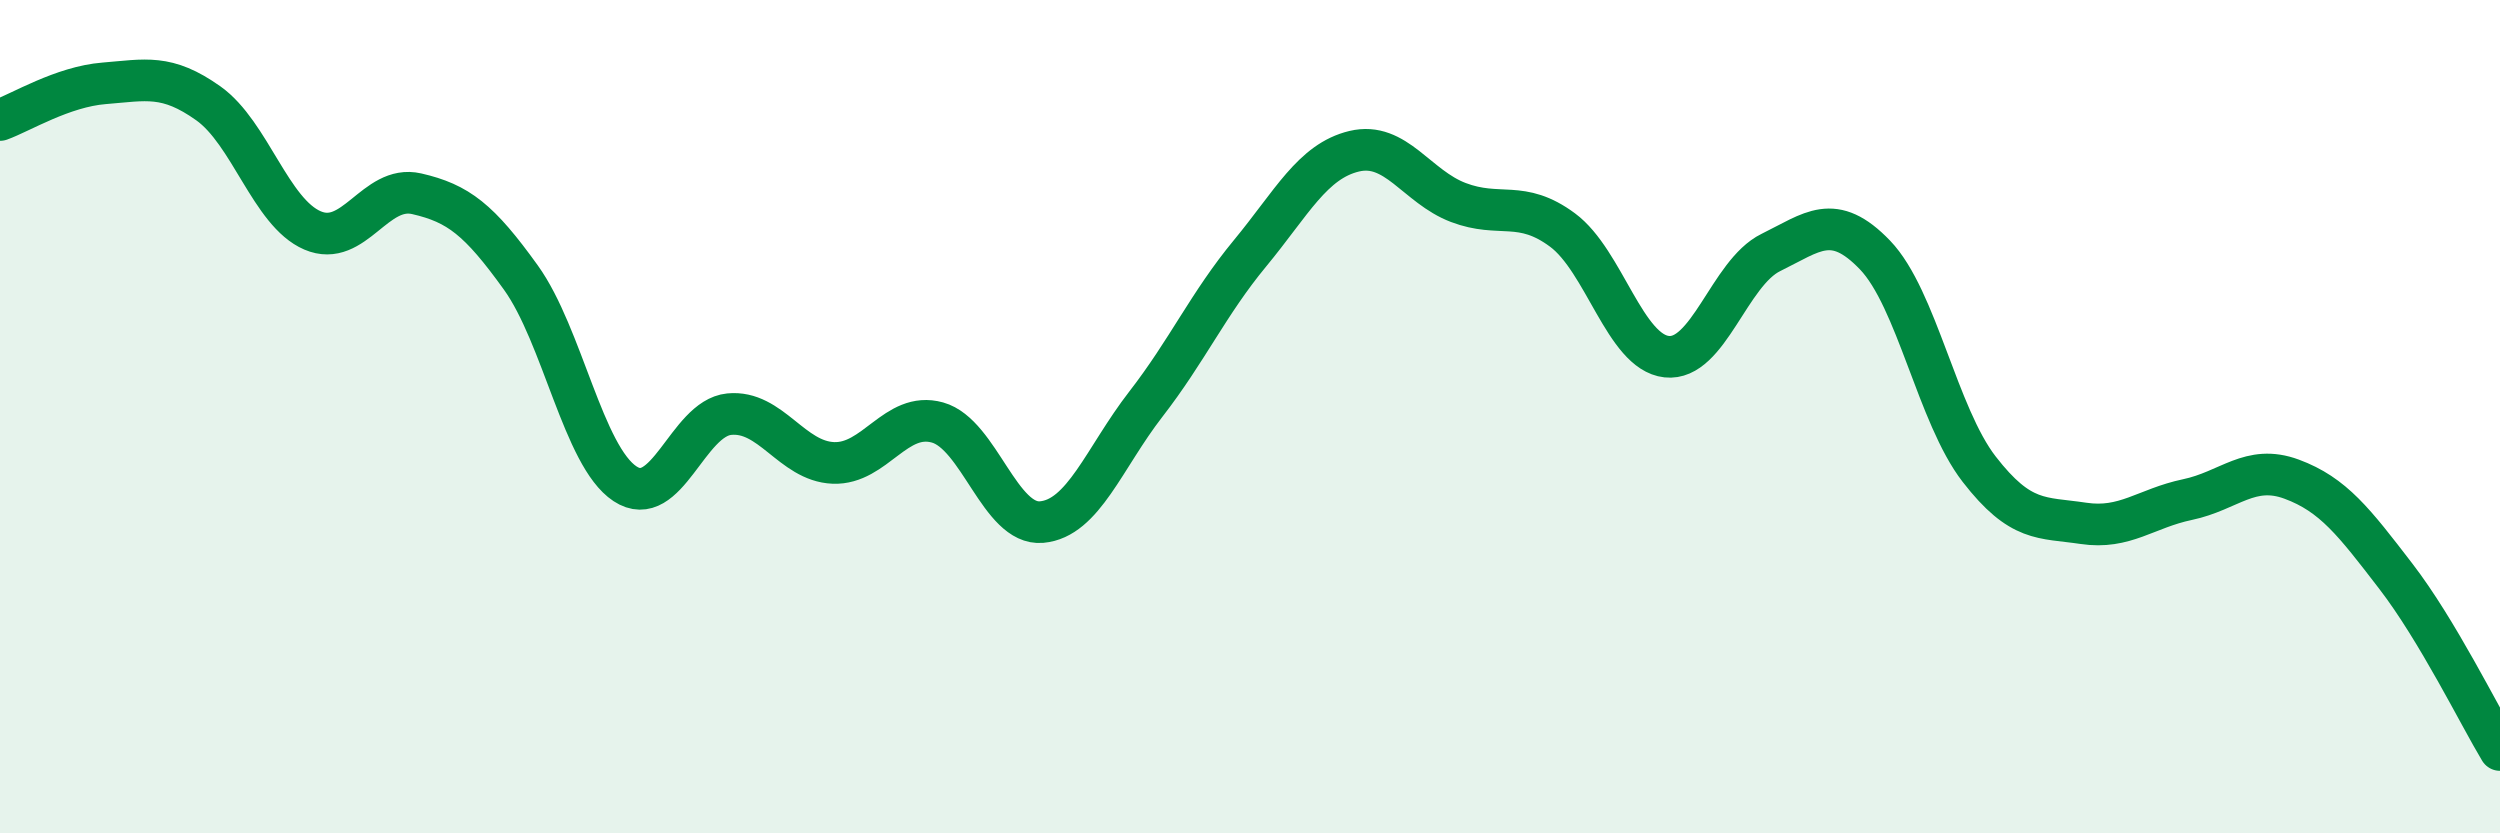
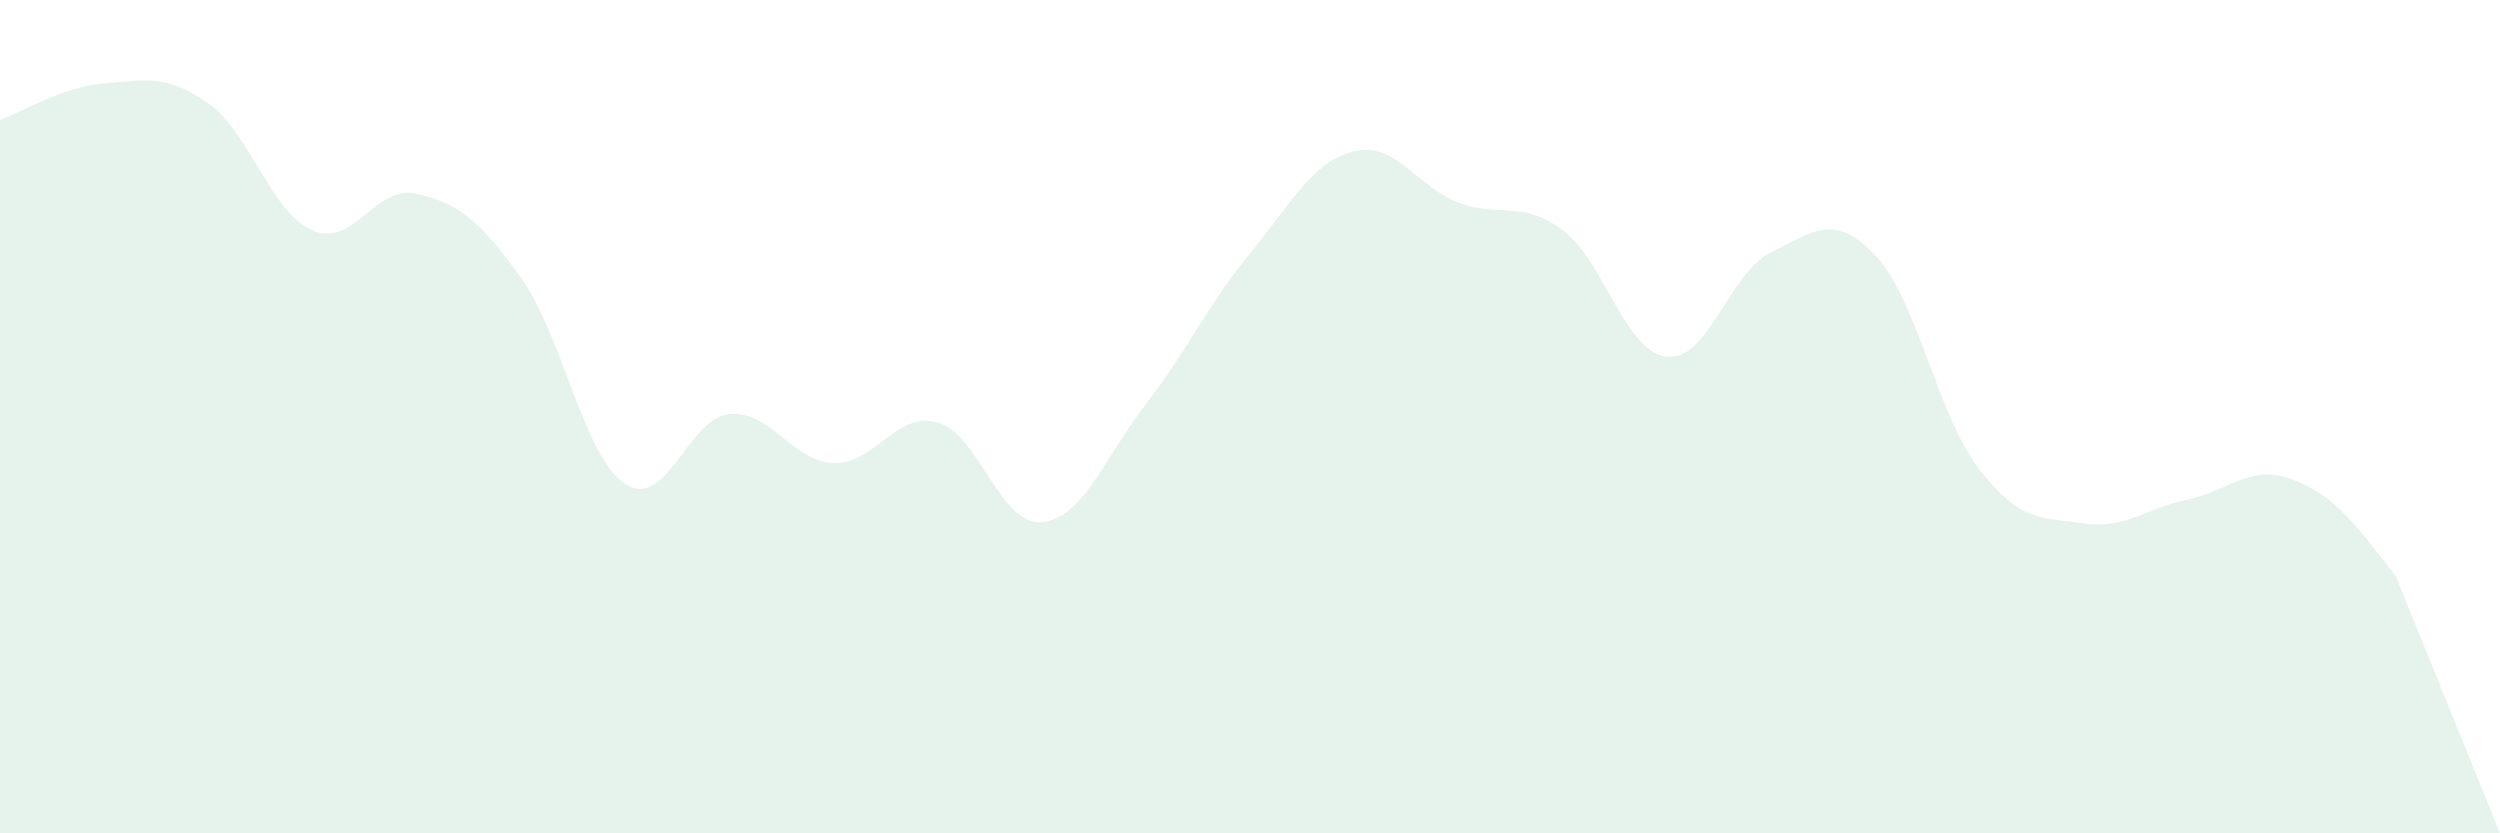
<svg xmlns="http://www.w3.org/2000/svg" width="60" height="20" viewBox="0 0 60 20">
-   <path d="M 0,2.88 C 0.5,2.7 1.5,2.08 2.5,2 C 3.5,1.92 4,1.77 5,2.48 C 6,3.19 6.5,5.1 7.5,5.53 C 8.5,5.96 9,4.42 10,4.65 C 11,4.88 11.5,5.27 12.5,6.66 C 13.5,8.05 14,10.95 15,11.61 C 16,12.27 16.5,10.04 17.5,9.94 C 18.5,9.84 19,11.07 20,11.11 C 21,11.15 21.5,9.86 22.5,10.14 C 23.5,10.42 24,12.62 25,12.53 C 26,12.44 26.5,10.99 27.5,9.7 C 28.5,8.41 29,7.29 30,6.08 C 31,4.87 31.5,3.87 32.5,3.63 C 33.5,3.39 34,4.48 35,4.86 C 36,5.24 36.5,4.78 37.5,5.52 C 38.5,6.26 39,8.45 40,8.56 C 41,8.67 41.5,6.55 42.5,6.06 C 43.5,5.57 44,5.08 45,6.12 C 46,7.16 46.5,9.97 47.5,11.26 C 48.5,12.55 49,12.41 50,12.56 C 51,12.71 51.5,12.2 52.5,11.99 C 53.5,11.78 54,11.13 55,11.5 C 56,11.87 56.5,12.53 57.5,13.83 C 58.5,15.13 59.5,17.17 60,18L60 20L0 20Z" fill="#008740" opacity="0.1" stroke-linecap="round" stroke-linejoin="round" />
-   <path d="M 0,2.88 C 0.5,2.7 1.5,2.08 2.5,2 C 3.5,1.92 4,1.77 5,2.48 C 6,3.19 6.5,5.1 7.5,5.53 C 8.5,5.96 9,4.42 10,4.65 C 11,4.88 11.5,5.27 12.5,6.66 C 13.5,8.05 14,10.95 15,11.61 C 16,12.27 16.5,10.04 17.5,9.94 C 18.5,9.84 19,11.07 20,11.11 C 21,11.15 21.5,9.86 22.5,10.14 C 23.5,10.42 24,12.62 25,12.53 C 26,12.44 26.5,10.99 27.5,9.7 C 28.5,8.41 29,7.29 30,6.08 C 31,4.87 31.5,3.87 32.5,3.63 C 33.5,3.39 34,4.48 35,4.86 C 36,5.24 36.5,4.78 37.5,5.52 C 38.5,6.26 39,8.45 40,8.56 C 41,8.67 41.5,6.55 42.5,6.06 C 43.5,5.57 44,5.08 45,6.12 C 46,7.16 46.5,9.97 47.5,11.26 C 48.5,12.55 49,12.41 50,12.56 C 51,12.71 51.5,12.2 52.5,11.99 C 53.5,11.78 54,11.13 55,11.5 C 56,11.87 56.5,12.53 57.5,13.83 C 58.5,15.13 59.5,17.17 60,18" stroke="#008740" stroke-width="1" fill="none" stroke-linecap="round" stroke-linejoin="round" />
+   <path d="M 0,2.88 C 0.5,2.7 1.5,2.08 2.5,2 C 3.5,1.92 4,1.77 5,2.48 C 6,3.19 6.5,5.1 7.5,5.53 C 8.5,5.96 9,4.42 10,4.65 C 11,4.88 11.5,5.27 12.5,6.66 C 13.5,8.05 14,10.95 15,11.61 C 16,12.27 16.5,10.04 17.5,9.94 C 18.5,9.84 19,11.07 20,11.11 C 21,11.15 21.5,9.86 22.5,10.14 C 23.5,10.42 24,12.62 25,12.53 C 26,12.44 26.5,10.99 27.5,9.7 C 28.5,8.41 29,7.29 30,6.08 C 31,4.87 31.5,3.87 32.5,3.63 C 33.5,3.39 34,4.48 35,4.86 C 36,5.24 36.5,4.78 37.5,5.52 C 38.5,6.26 39,8.45 40,8.56 C 41,8.67 41.5,6.55 42.5,6.06 C 43.5,5.57 44,5.08 45,6.12 C 46,7.16 46.5,9.97 47.5,11.26 C 48.5,12.55 49,12.41 50,12.56 C 51,12.71 51.5,12.2 52.5,11.99 C 53.5,11.78 54,11.13 55,11.5 C 56,11.87 56.5,12.53 57.5,13.83 L60 20L0 20Z" fill="#008740" opacity="0.1" stroke-linecap="round" stroke-linejoin="round" />
</svg>